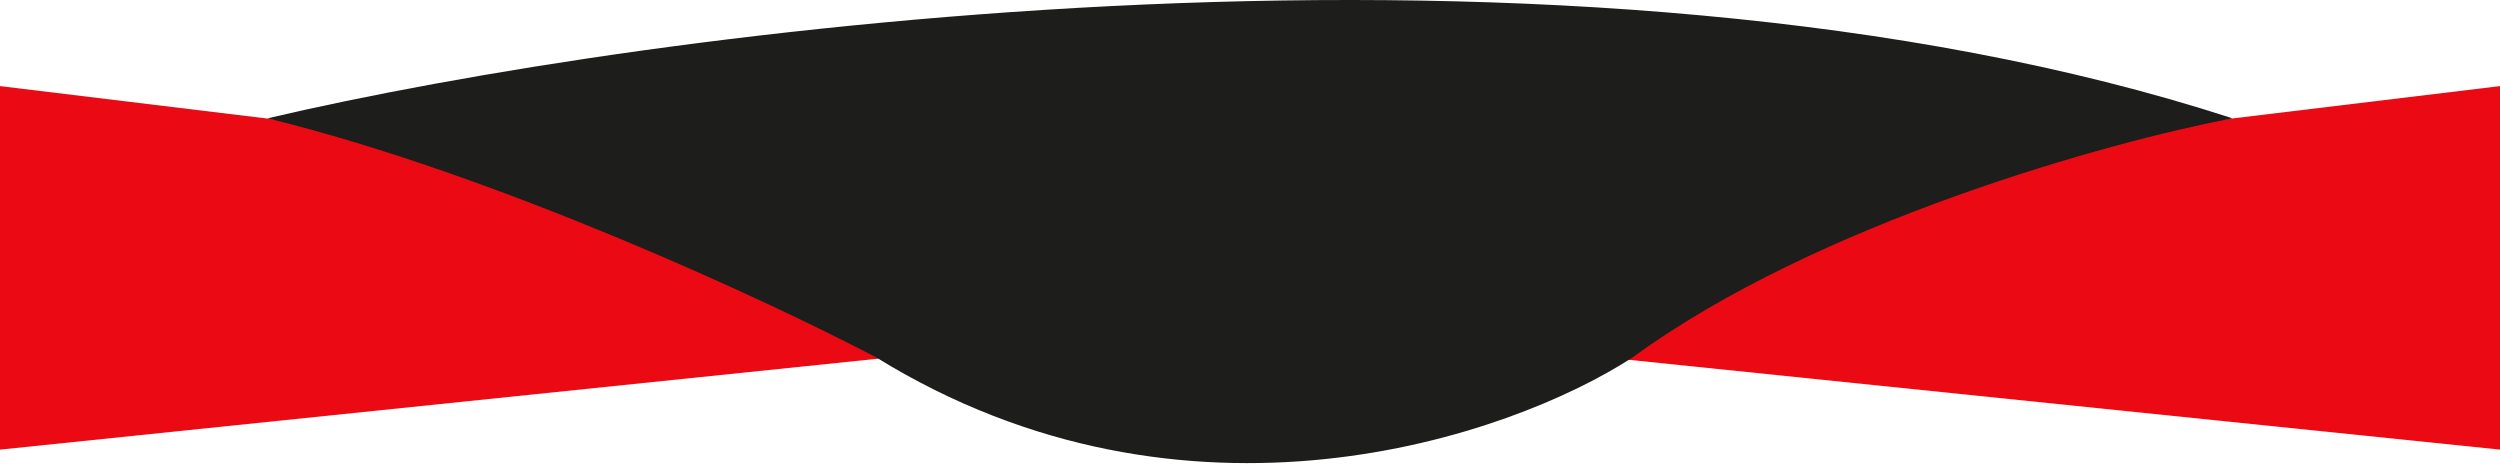
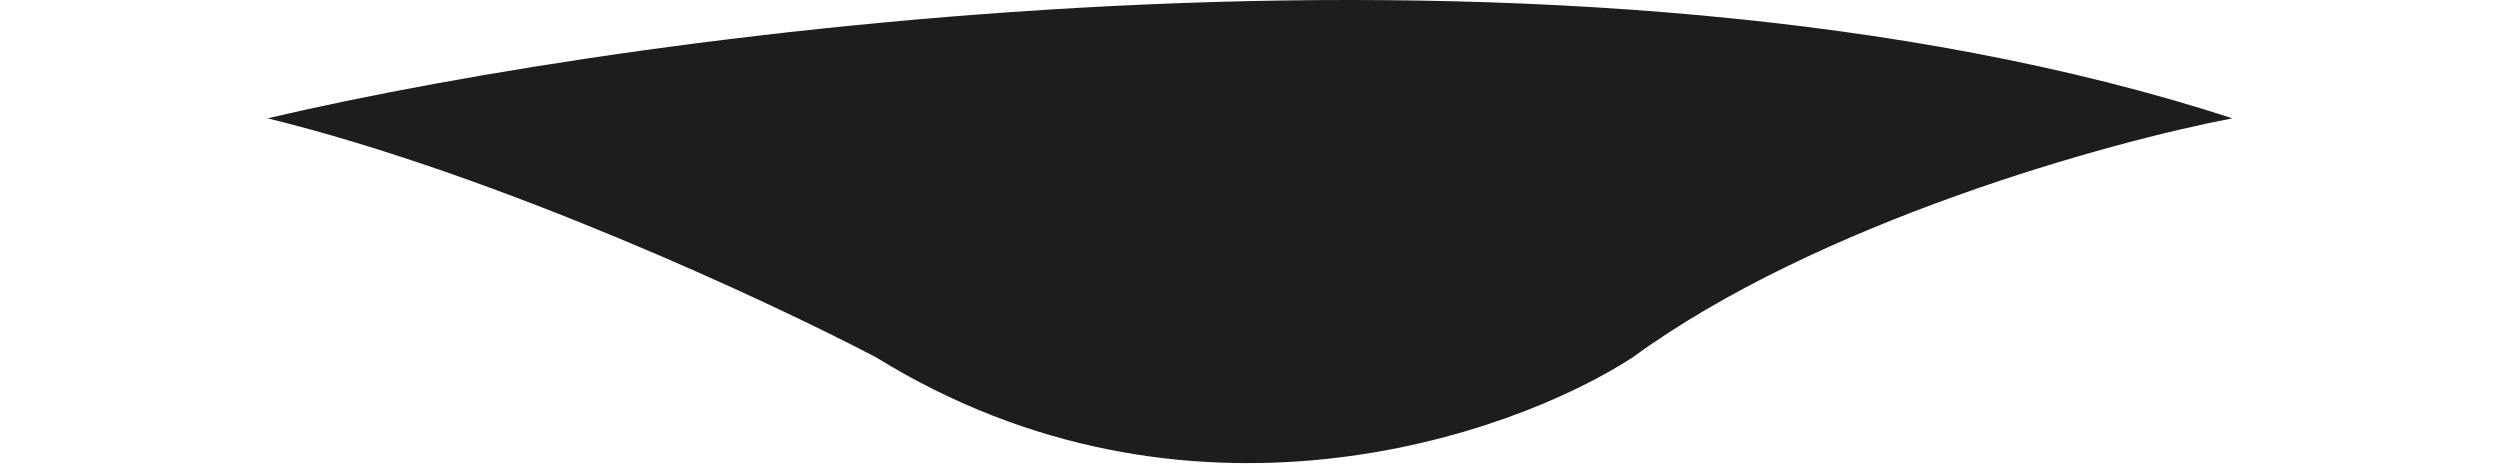
<svg xmlns="http://www.w3.org/2000/svg" width="784" height="146" viewBox="0 0 784 146" fill="none">
-   <path d="M0 27L391.075 74.5L784 27V141L391.075 100.5L0 141V27Z" fill="#EB0A13" />
  <path d="M700.099 37.105C493.374 -30.095 203.165 9.105 83.901 37.105C155.829 54.705 241.148 94.438 274.816 112.105C372.076 172.105 473.435 137.105 511.957 112.105C570.018 69.705 661.577 44.438 700.099 37.105Z" fill="#1D1D1B" />
</svg>